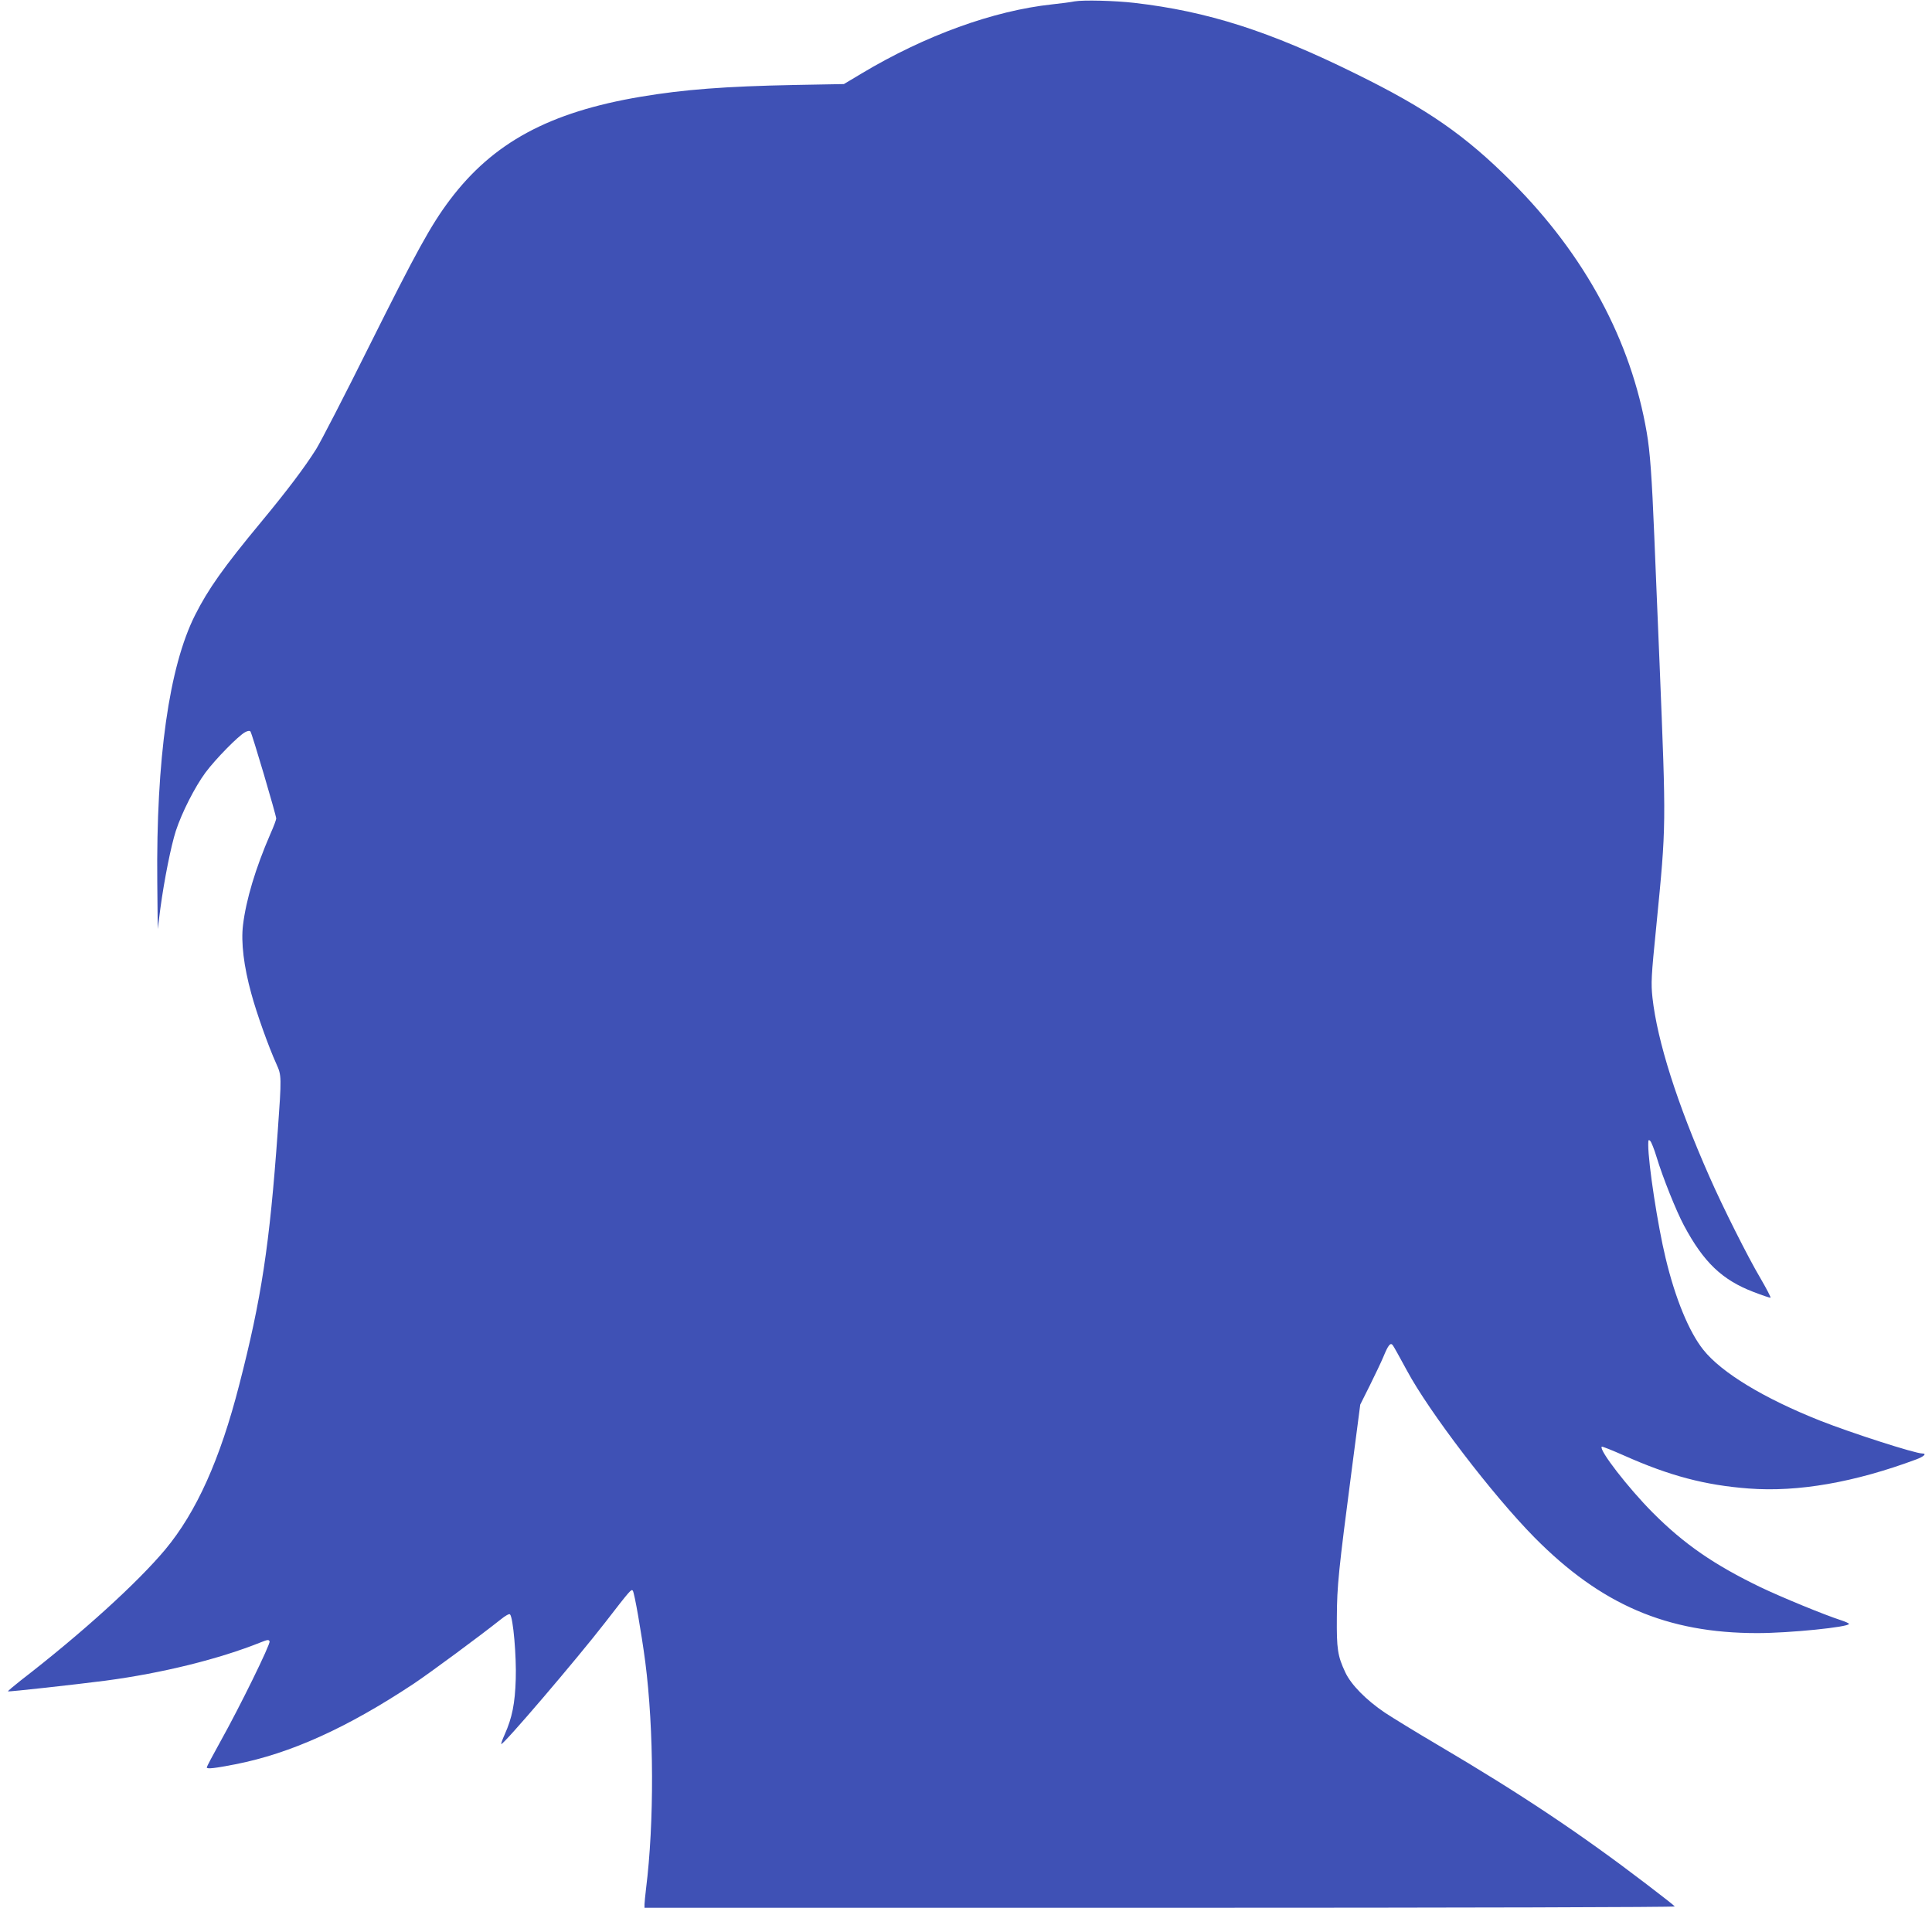
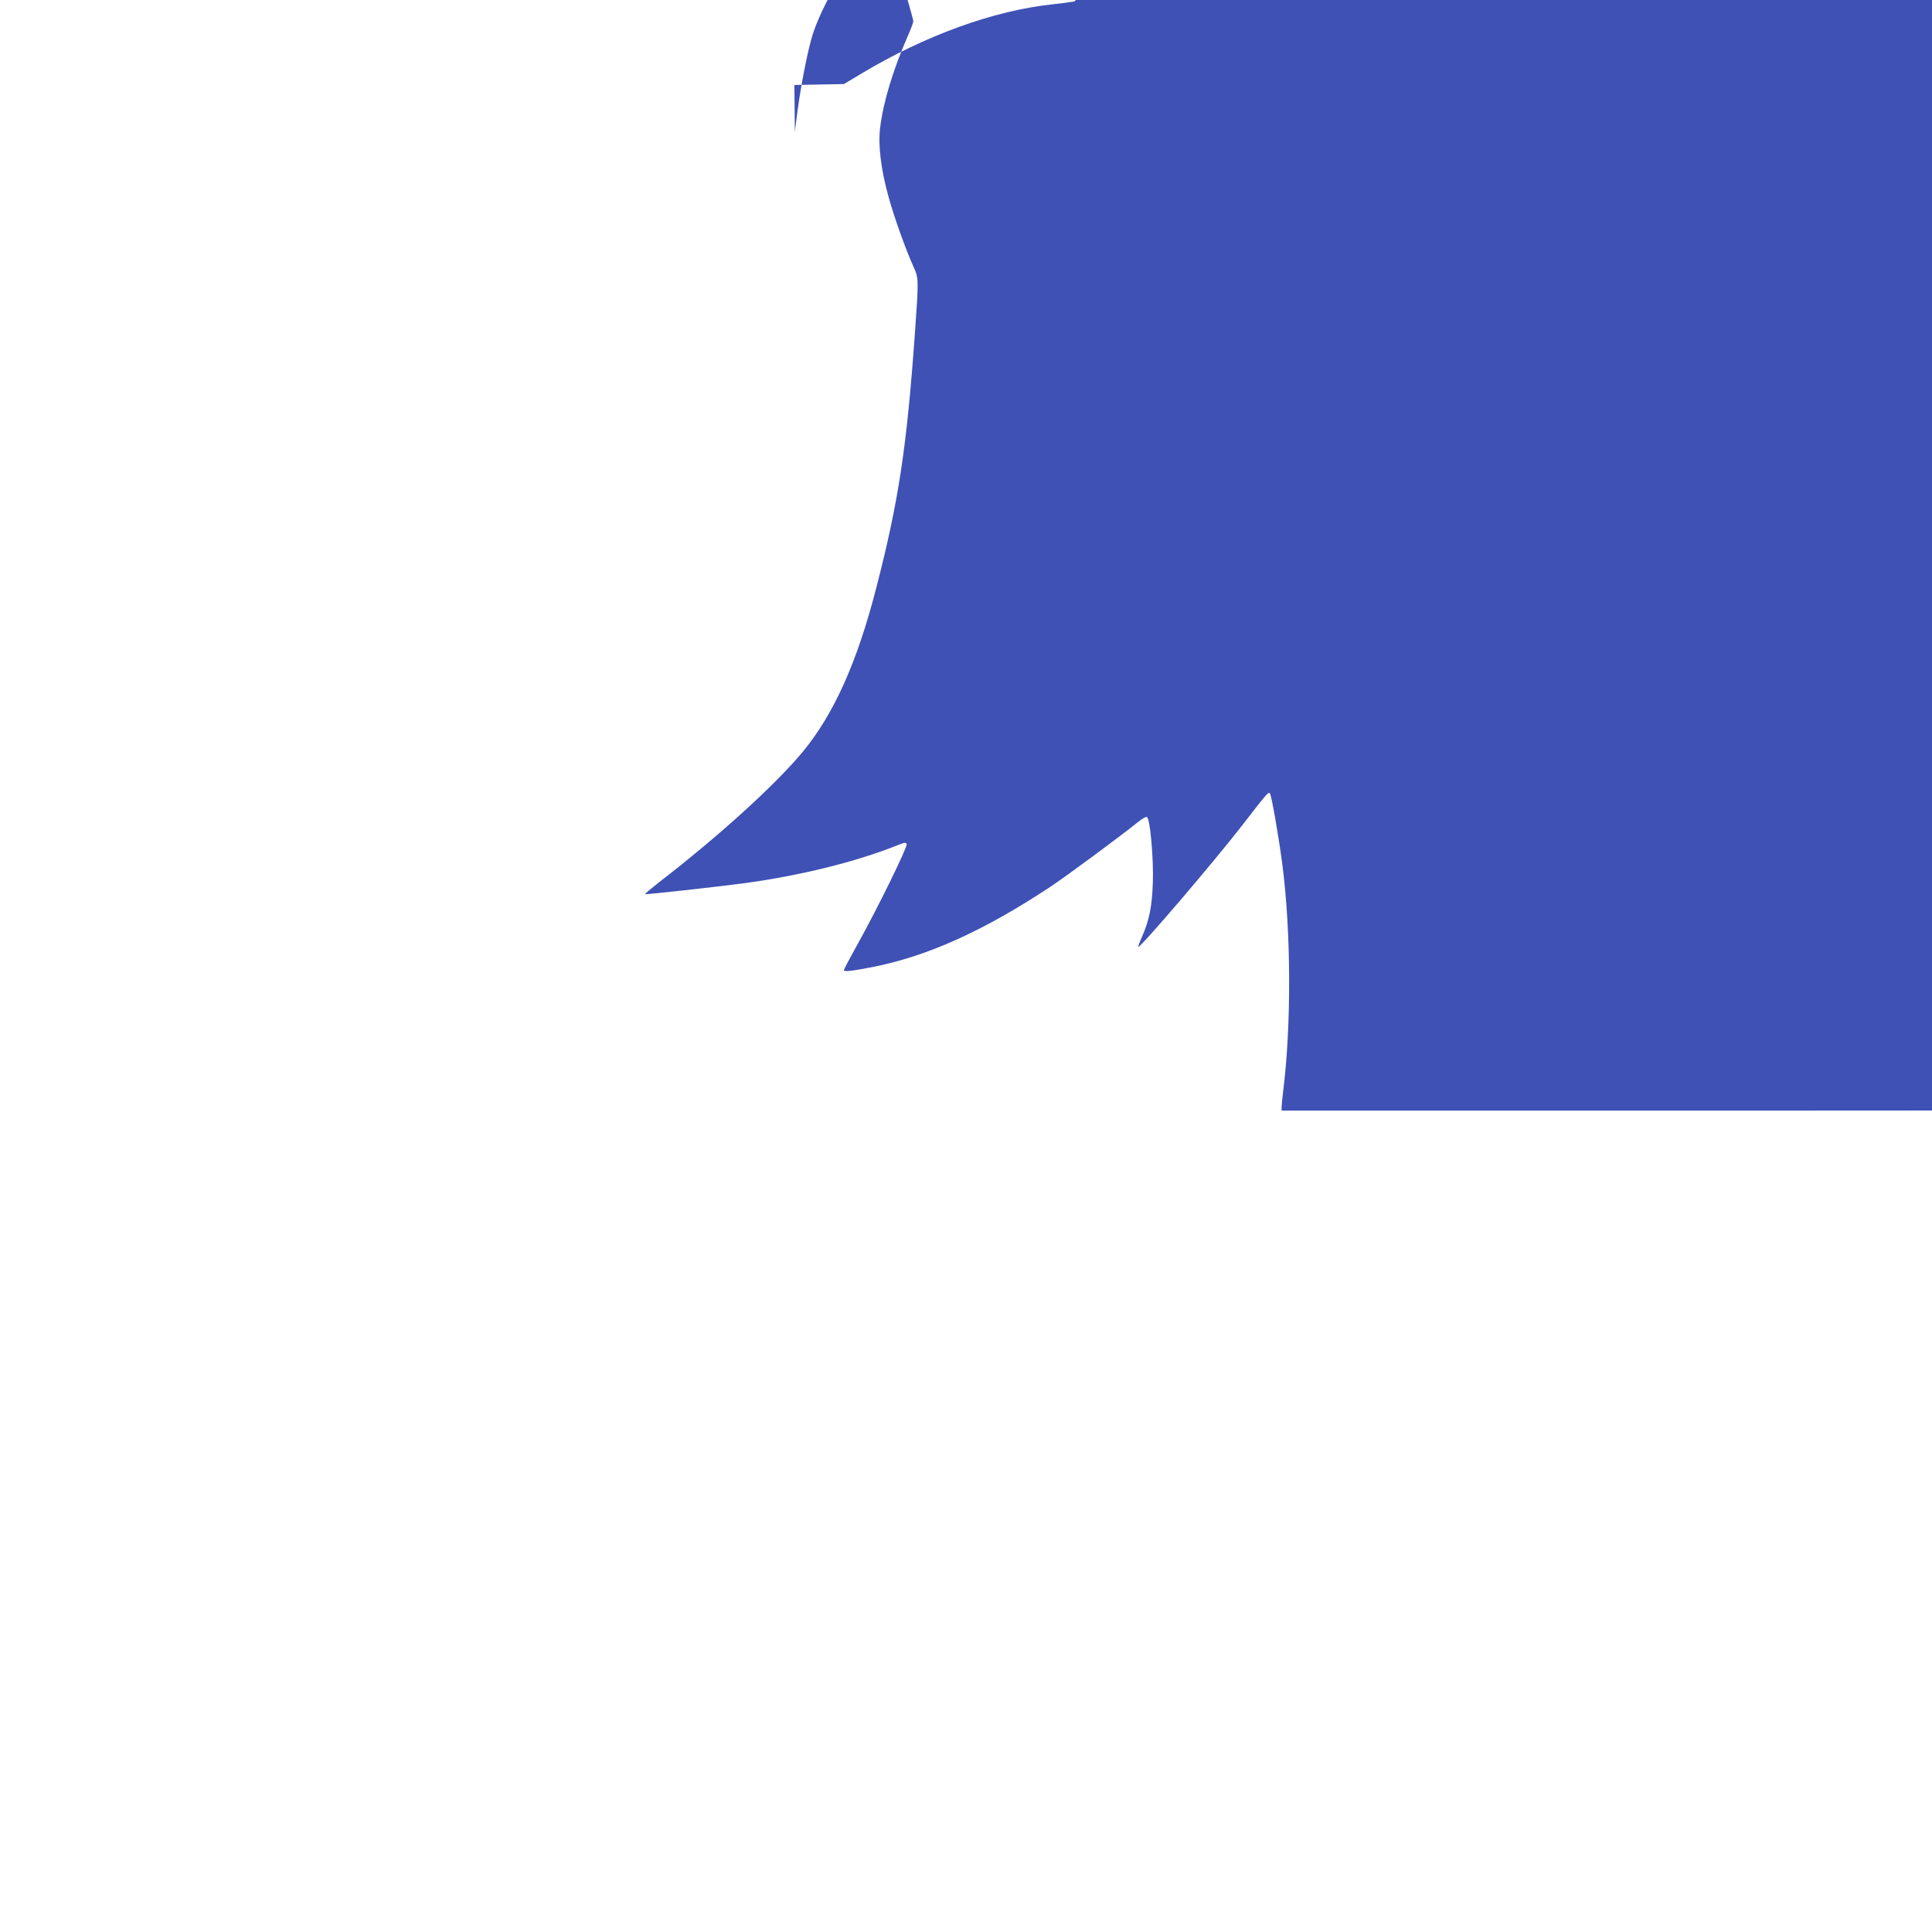
<svg xmlns="http://www.w3.org/2000/svg" version="1.0" width="1280pt" height="1264pt" viewBox="0 0 1280 1264" preserveAspectRatio="xMidYMid meet">
  <g transform="translate(0,1264) scale(0.1,-0.1)" fill="#3f51b5" stroke="none">
-     <path d="M7120 12631 c-25 -5 -92 -14 -150 -20 -389 -42 -841 -206 -1262 -458 l-117 -70 -328 -6 c-458 -9 -733 -30 -1018 -78 -606 -102 -979 -304 -1265 -684 -125 -166 -222 -343 -530 -960 -164 -330 -324 -640 -355 -690 -76 -121 -193 -276 -367 -486 -247 -298 -349 -442 -436 -615 -172 -342 -258 -952 -250 -1769 l3 -310 18 140 c25 185 70 411 102 510 40 122 126 291 196 386 66 89 218 244 263 268 16 9 30 11 35 5 10 -10 171 -556 171 -577 0 -8 -17 -54 -39 -103 -98 -226 -161 -436 -181 -603 -14 -114 5 -273 55 -454 35 -130 114 -351 166 -466 35 -77 35 -83 9 -448 -54 -754 -108 -1108 -255 -1678 -127 -495 -283 -842 -490 -1091 -184 -220 -550 -553 -958 -868 -48 -38 -86 -70 -84 -72 4 -4 454 46 647 71 376 50 751 143 1028 254 45 18 53 19 58 6 7 -17 -198 -435 -325 -662 -50 -90 -91 -167 -91 -173 0 -12 57 -5 190 21 366 72 739 241 1180 533 112 75 437 315 578 427 31 25 56 39 61 33 21 -21 43 -278 38 -429 -5 -162 -24 -256 -73 -366 -15 -33 -25 -61 -23 -64 11 -10 503 566 688 805 167 216 173 222 183 212 11 -11 58 -283 83 -472 58 -450 60 -1067 5 -1505 -5 -44 -10 -90 -10 -102 l0 -23 3416 0 c2030 0 3413 4 3410 9 -3 5 -88 72 -188 148 -440 336 -831 597 -1384 923 -143 84 -299 180 -349 213 -123 83 -224 185 -262 267 -51 108 -58 156 -56 365 1 209 11 306 99 980 l56 429 63 126 c34 69 75 154 90 190 32 78 47 97 62 78 6 -7 48 -83 94 -168 147 -274 566 -823 845 -1106 441 -446 878 -634 1477 -634 213 0 607 40 607 61 0 4 -24 15 -52 24 -114 37 -391 151 -534 219 -308 149 -506 285 -715 495 -161 162 -358 416 -337 436 3 3 70 -24 149 -59 301 -134 535 -196 825 -218 327 -25 702 41 1110 193 51 19 71 39 40 39 -48 0 -468 135 -676 217 -373 148 -654 318 -775 470 -95 119 -186 340 -250 608 -52 214 -115 626 -115 750 0 34 2 37 14 25 7 -8 26 -55 41 -105 40 -133 130 -358 182 -455 130 -243 252 -360 461 -440 57 -22 108 -39 112 -38 4 2 -26 59 -66 128 -82 138 -250 472 -339 675 -214 484 -345 897 -377 1185 -10 97 -9 133 26 480 66 673 65 645 21 1735 -14 325 -29 705 -35 845 -16 390 -28 559 -50 685 -104 608 -409 1175 -895 1661 -307 307 -558 482 -1030 714 -574 284 -985 415 -1470 471 -131 15 -338 20 -395 10z" />
+     <path d="M7120 12631 c-25 -5 -92 -14 -150 -20 -389 -42 -841 -206 -1262 -458 l-117 -70 -328 -6 l3 -310 18 140 c25 185 70 411 102 510 40 122 126 291 196 386 66 89 218 244 263 268 16 9 30 11 35 5 10 -10 171 -556 171 -577 0 -8 -17 -54 -39 -103 -98 -226 -161 -436 -181 -603 -14 -114 5 -273 55 -454 35 -130 114 -351 166 -466 35 -77 35 -83 9 -448 -54 -754 -108 -1108 -255 -1678 -127 -495 -283 -842 -490 -1091 -184 -220 -550 -553 -958 -868 -48 -38 -86 -70 -84 -72 4 -4 454 46 647 71 376 50 751 143 1028 254 45 18 53 19 58 6 7 -17 -198 -435 -325 -662 -50 -90 -91 -167 -91 -173 0 -12 57 -5 190 21 366 72 739 241 1180 533 112 75 437 315 578 427 31 25 56 39 61 33 21 -21 43 -278 38 -429 -5 -162 -24 -256 -73 -366 -15 -33 -25 -61 -23 -64 11 -10 503 566 688 805 167 216 173 222 183 212 11 -11 58 -283 83 -472 58 -450 60 -1067 5 -1505 -5 -44 -10 -90 -10 -102 l0 -23 3416 0 c2030 0 3413 4 3410 9 -3 5 -88 72 -188 148 -440 336 -831 597 -1384 923 -143 84 -299 180 -349 213 -123 83 -224 185 -262 267 -51 108 -58 156 -56 365 1 209 11 306 99 980 l56 429 63 126 c34 69 75 154 90 190 32 78 47 97 62 78 6 -7 48 -83 94 -168 147 -274 566 -823 845 -1106 441 -446 878 -634 1477 -634 213 0 607 40 607 61 0 4 -24 15 -52 24 -114 37 -391 151 -534 219 -308 149 -506 285 -715 495 -161 162 -358 416 -337 436 3 3 70 -24 149 -59 301 -134 535 -196 825 -218 327 -25 702 41 1110 193 51 19 71 39 40 39 -48 0 -468 135 -676 217 -373 148 -654 318 -775 470 -95 119 -186 340 -250 608 -52 214 -115 626 -115 750 0 34 2 37 14 25 7 -8 26 -55 41 -105 40 -133 130 -358 182 -455 130 -243 252 -360 461 -440 57 -22 108 -39 112 -38 4 2 -26 59 -66 128 -82 138 -250 472 -339 675 -214 484 -345 897 -377 1185 -10 97 -9 133 26 480 66 673 65 645 21 1735 -14 325 -29 705 -35 845 -16 390 -28 559 -50 685 -104 608 -409 1175 -895 1661 -307 307 -558 482 -1030 714 -574 284 -985 415 -1470 471 -131 15 -338 20 -395 10z" />
  </g>
</svg>